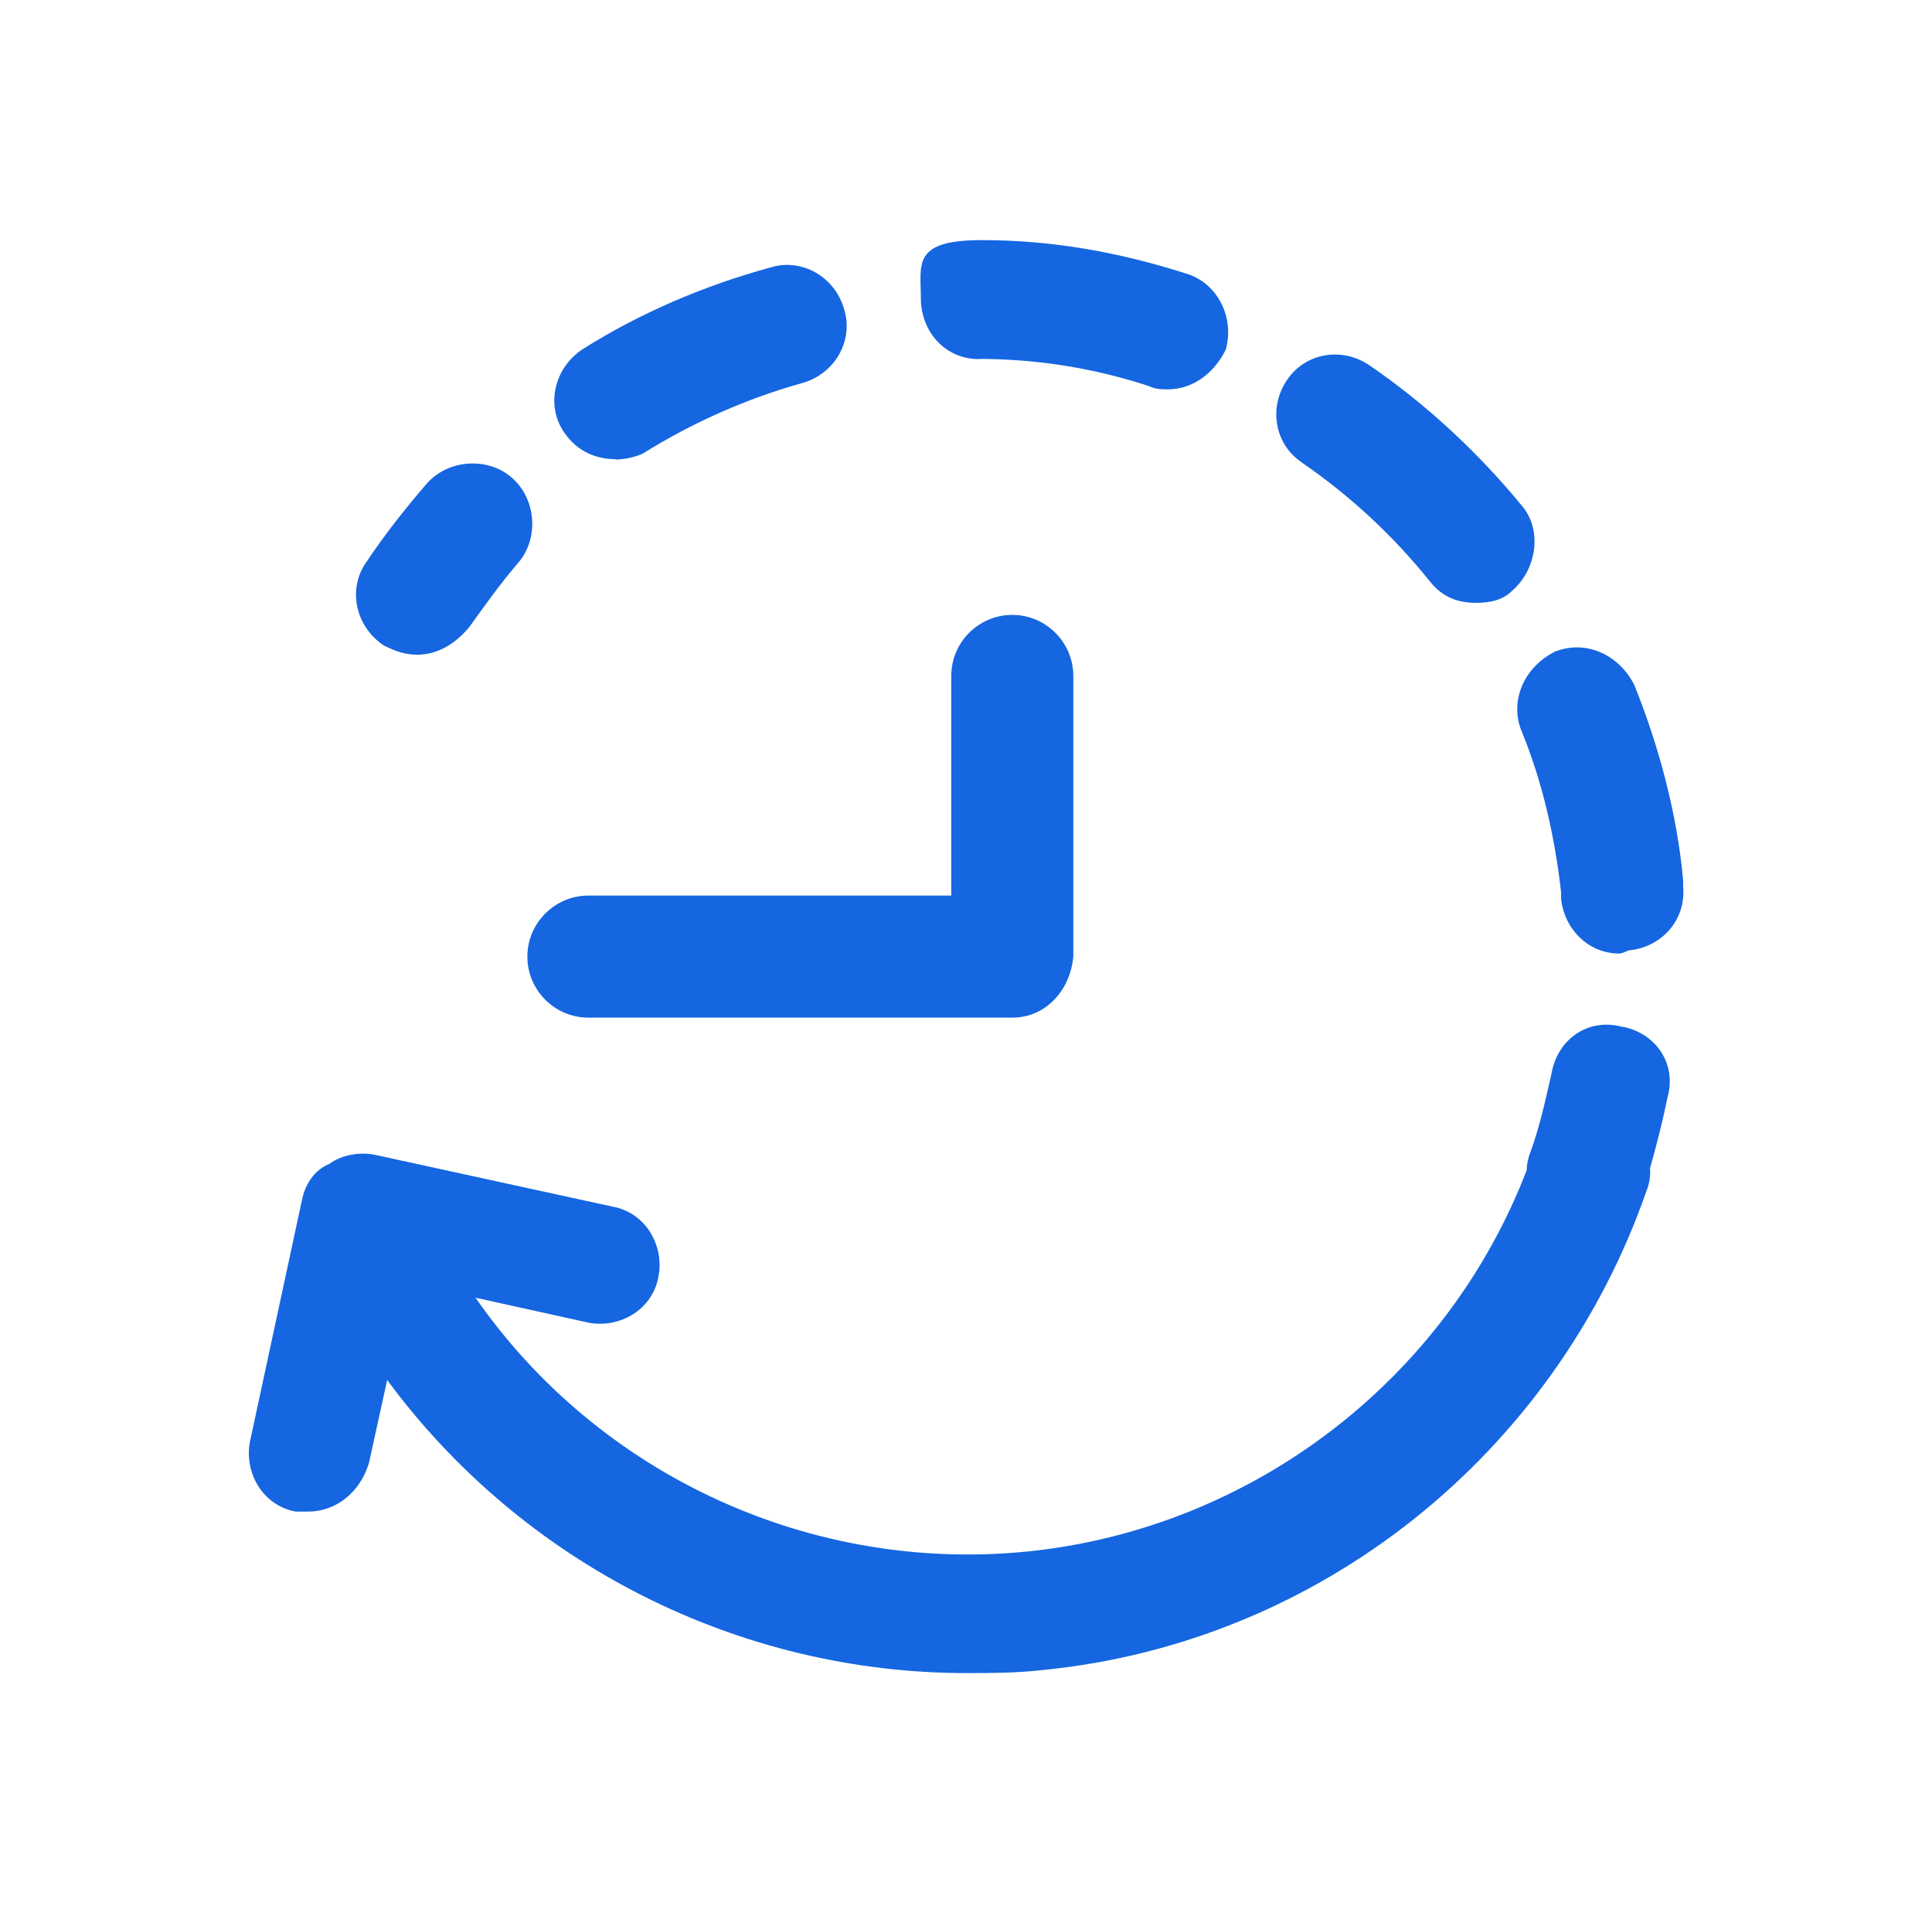
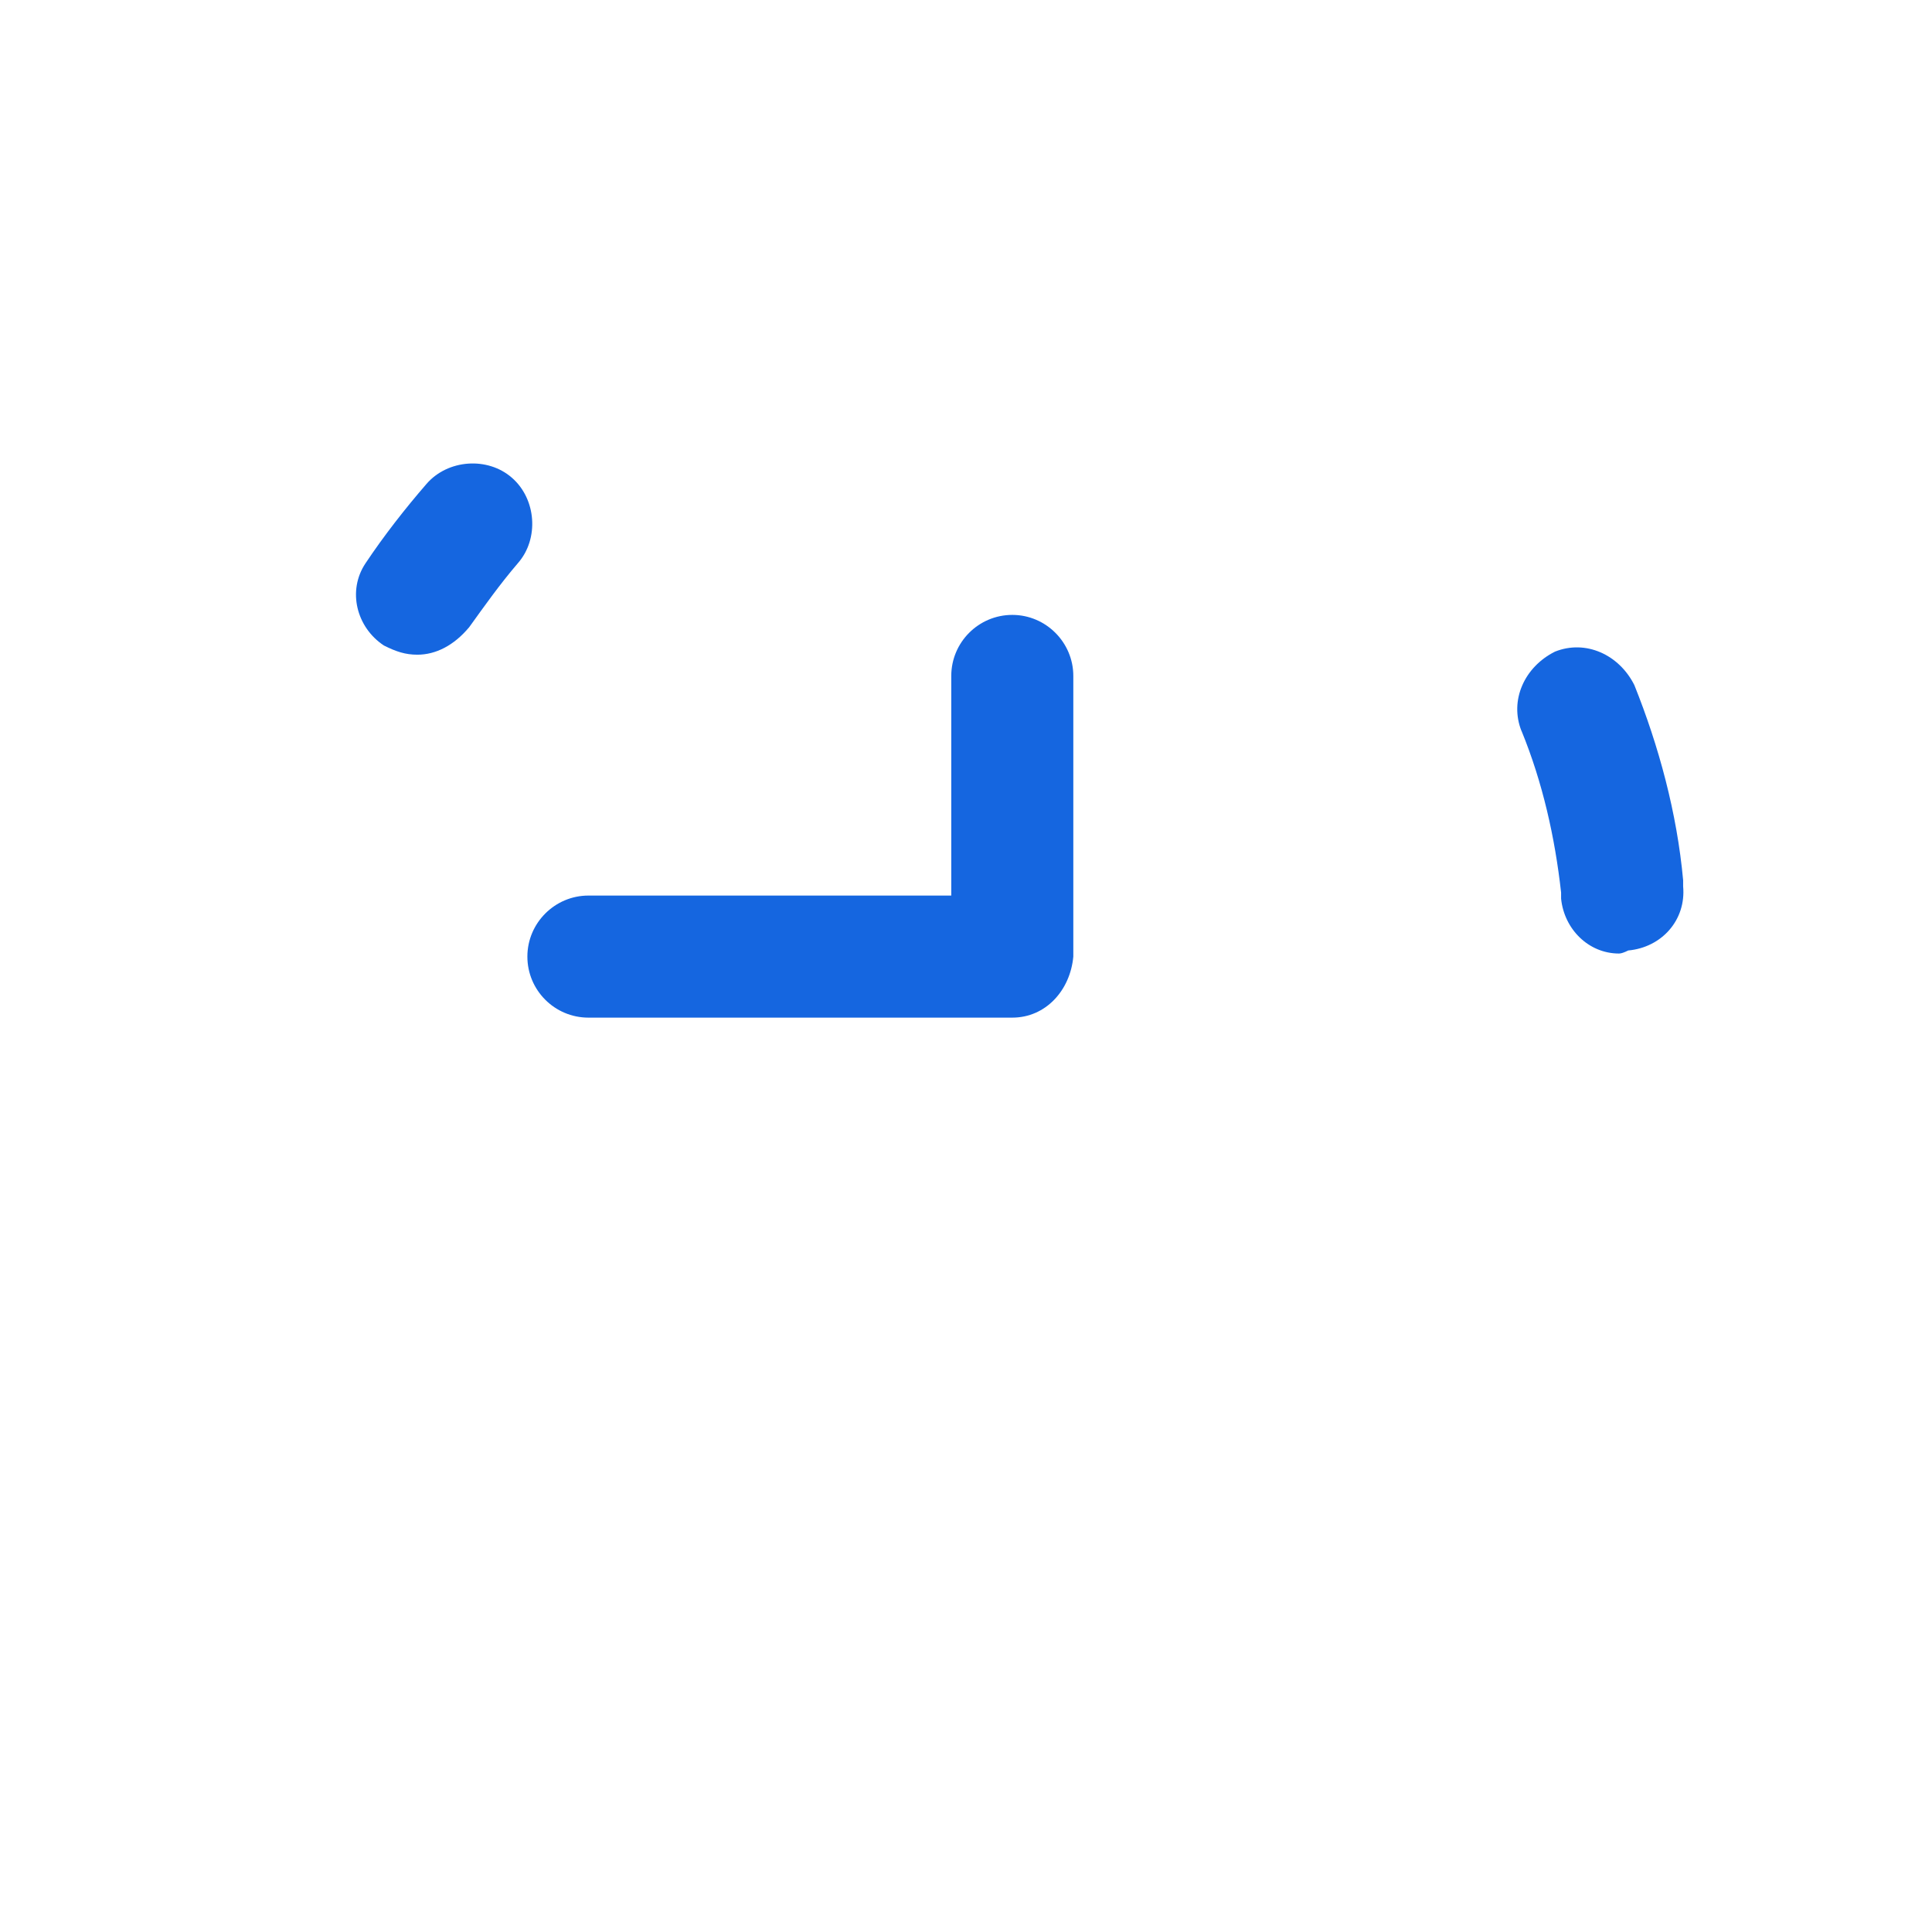
<svg xmlns="http://www.w3.org/2000/svg" viewBox="0 0 1010 1000" version="1.1" data-sanitized-data-name="Layer 1" data-name="Layer 1" id="Layer_1">
  <defs>
    <style>
      .cls-1 {
        fill: #1566e0;
        stroke-width: 0px;
      }
    </style>
  </defs>
  <path d="M200.7,337.4c6.4,3.2,11.2,4.8,17.5,4.8h0c9.6,0,19.1-4.8,27.1-14.4,8-11.1,15.9-22.3,25.5-33.5,11.1-12.7,9.6-33.5-3.2-44.6-12.7-11.1-33.5-9.6-44.6,3.2-11.1,12.8-22.3,27.1-31.9,41.5-9.6,14.3-4.8,33.5,9.6,43Z" class="cls-1" />
-   <path d="M680.6,241.8c25.5,17.5,47.8,38.3,67,62.2,6.4,8,14.3,11.1,23.9,11.1h0c8,0,14.3-1.6,19.1-6.4,12.8-11.1,15.9-31.9,4.8-44.6-22.3-27.1-49.4-52.6-79.7-73.3-14.3-9.6-33.5-6.4-43,8-9.6,14.3-6.4,33.5,8,43Z" class="cls-1" />
-   <path d="M511.6,187.6c30.3,0,60.6,4.8,89.3,14.3,3.2,1.6,6.4,1.6,9.6,1.6h0c12.8,0,23.9-8,30.3-20.7,4.8-17.5-4.8-35.1-20.7-39.8-35.1-11.2-70.1-17.5-106.8-17.5s-31.9,12.7-31.9,30.3,12.7,31.9,30.3,31.9Z" class="cls-1" />
  <path d="M795.4,382c11.1,27.1,17.5,55.8,20.7,84.5v3.2c1.6,15.9,14.3,28.7,30.3,28.7h0q1.6,0,4.8-1.6c17.5-1.6,30.3-15.9,28.7-33.5v-3.2c-3.2-35.1-12.7-70.1-25.5-102-8-16-25.5-23.9-41.5-17.5-16,8-23.9,25.5-17.5,41.5Z" class="cls-1" />
-   <path d="M321.9,240.2h0c4.8,0,11.1-1.6,14.3-3.2,25.5-16,54.2-28.7,82.9-36.7,17.5-4.8,27.1-22.3,22.3-38.3-4.8-17.5-22.3-27.1-38.3-22.3-35.1,9.6-68.6,23.9-98.8,43-14.3,9.6-19.1,28.7-9.6,43,6.4,9.6,16,14.3,27.1,14.3Z" class="cls-1" />
-   <path d="M847.9,536.7c-17.5-4.8-33.5,6.4-36.7,23.9-3.2,14.3-6.4,28.7-11.1,41.5-1.3,3.2-1.9,6.4-2,9.6-42.2,109.6-143.3,186.7-259.5,199.1-114.2,12-225.6-39.7-290-132.5l58.9,13c16,3.2,33.5-6.4,36.7-23.9,3.2-16-6.4-33.5-23.9-36.7l-124.3-27.1c-8-1.6-17.5,0-23.9,4.8-8,3.2-12.8,11.1-14.3,19.1l-27.1,125.9c-3.2,16,6.4,33.5,23.9,36.7h6.4,0c14.3,0,27.1-9.6,31.9-25.5l9.5-43.3c70.9,96.1,183.6,153.2,302.9,153.2h0c12.8,0,25.5,0,39.8-1.6,145.1-14.3,267.8-113.2,315.6-250.3,1.6-4,2.2-8,1.9-12,3.5-12.4,6.8-25.4,9.2-37.3,4.8-17.5-6.4-33.5-23.9-36.7Z" class="cls-1" />
  <path d="M307.6,531.9h221.6c17.5,0,30.3-14.3,31.9-31.9v-146.7c0-17.5-14.3-31.9-31.9-31.9s-31.9,14.3-31.9,31.9v114.8h-189.7c-17.5,0-31.9,14.3-31.9,31.9s14.3,31.9,31.9,31.9Z" class="cls-1" />
</svg>